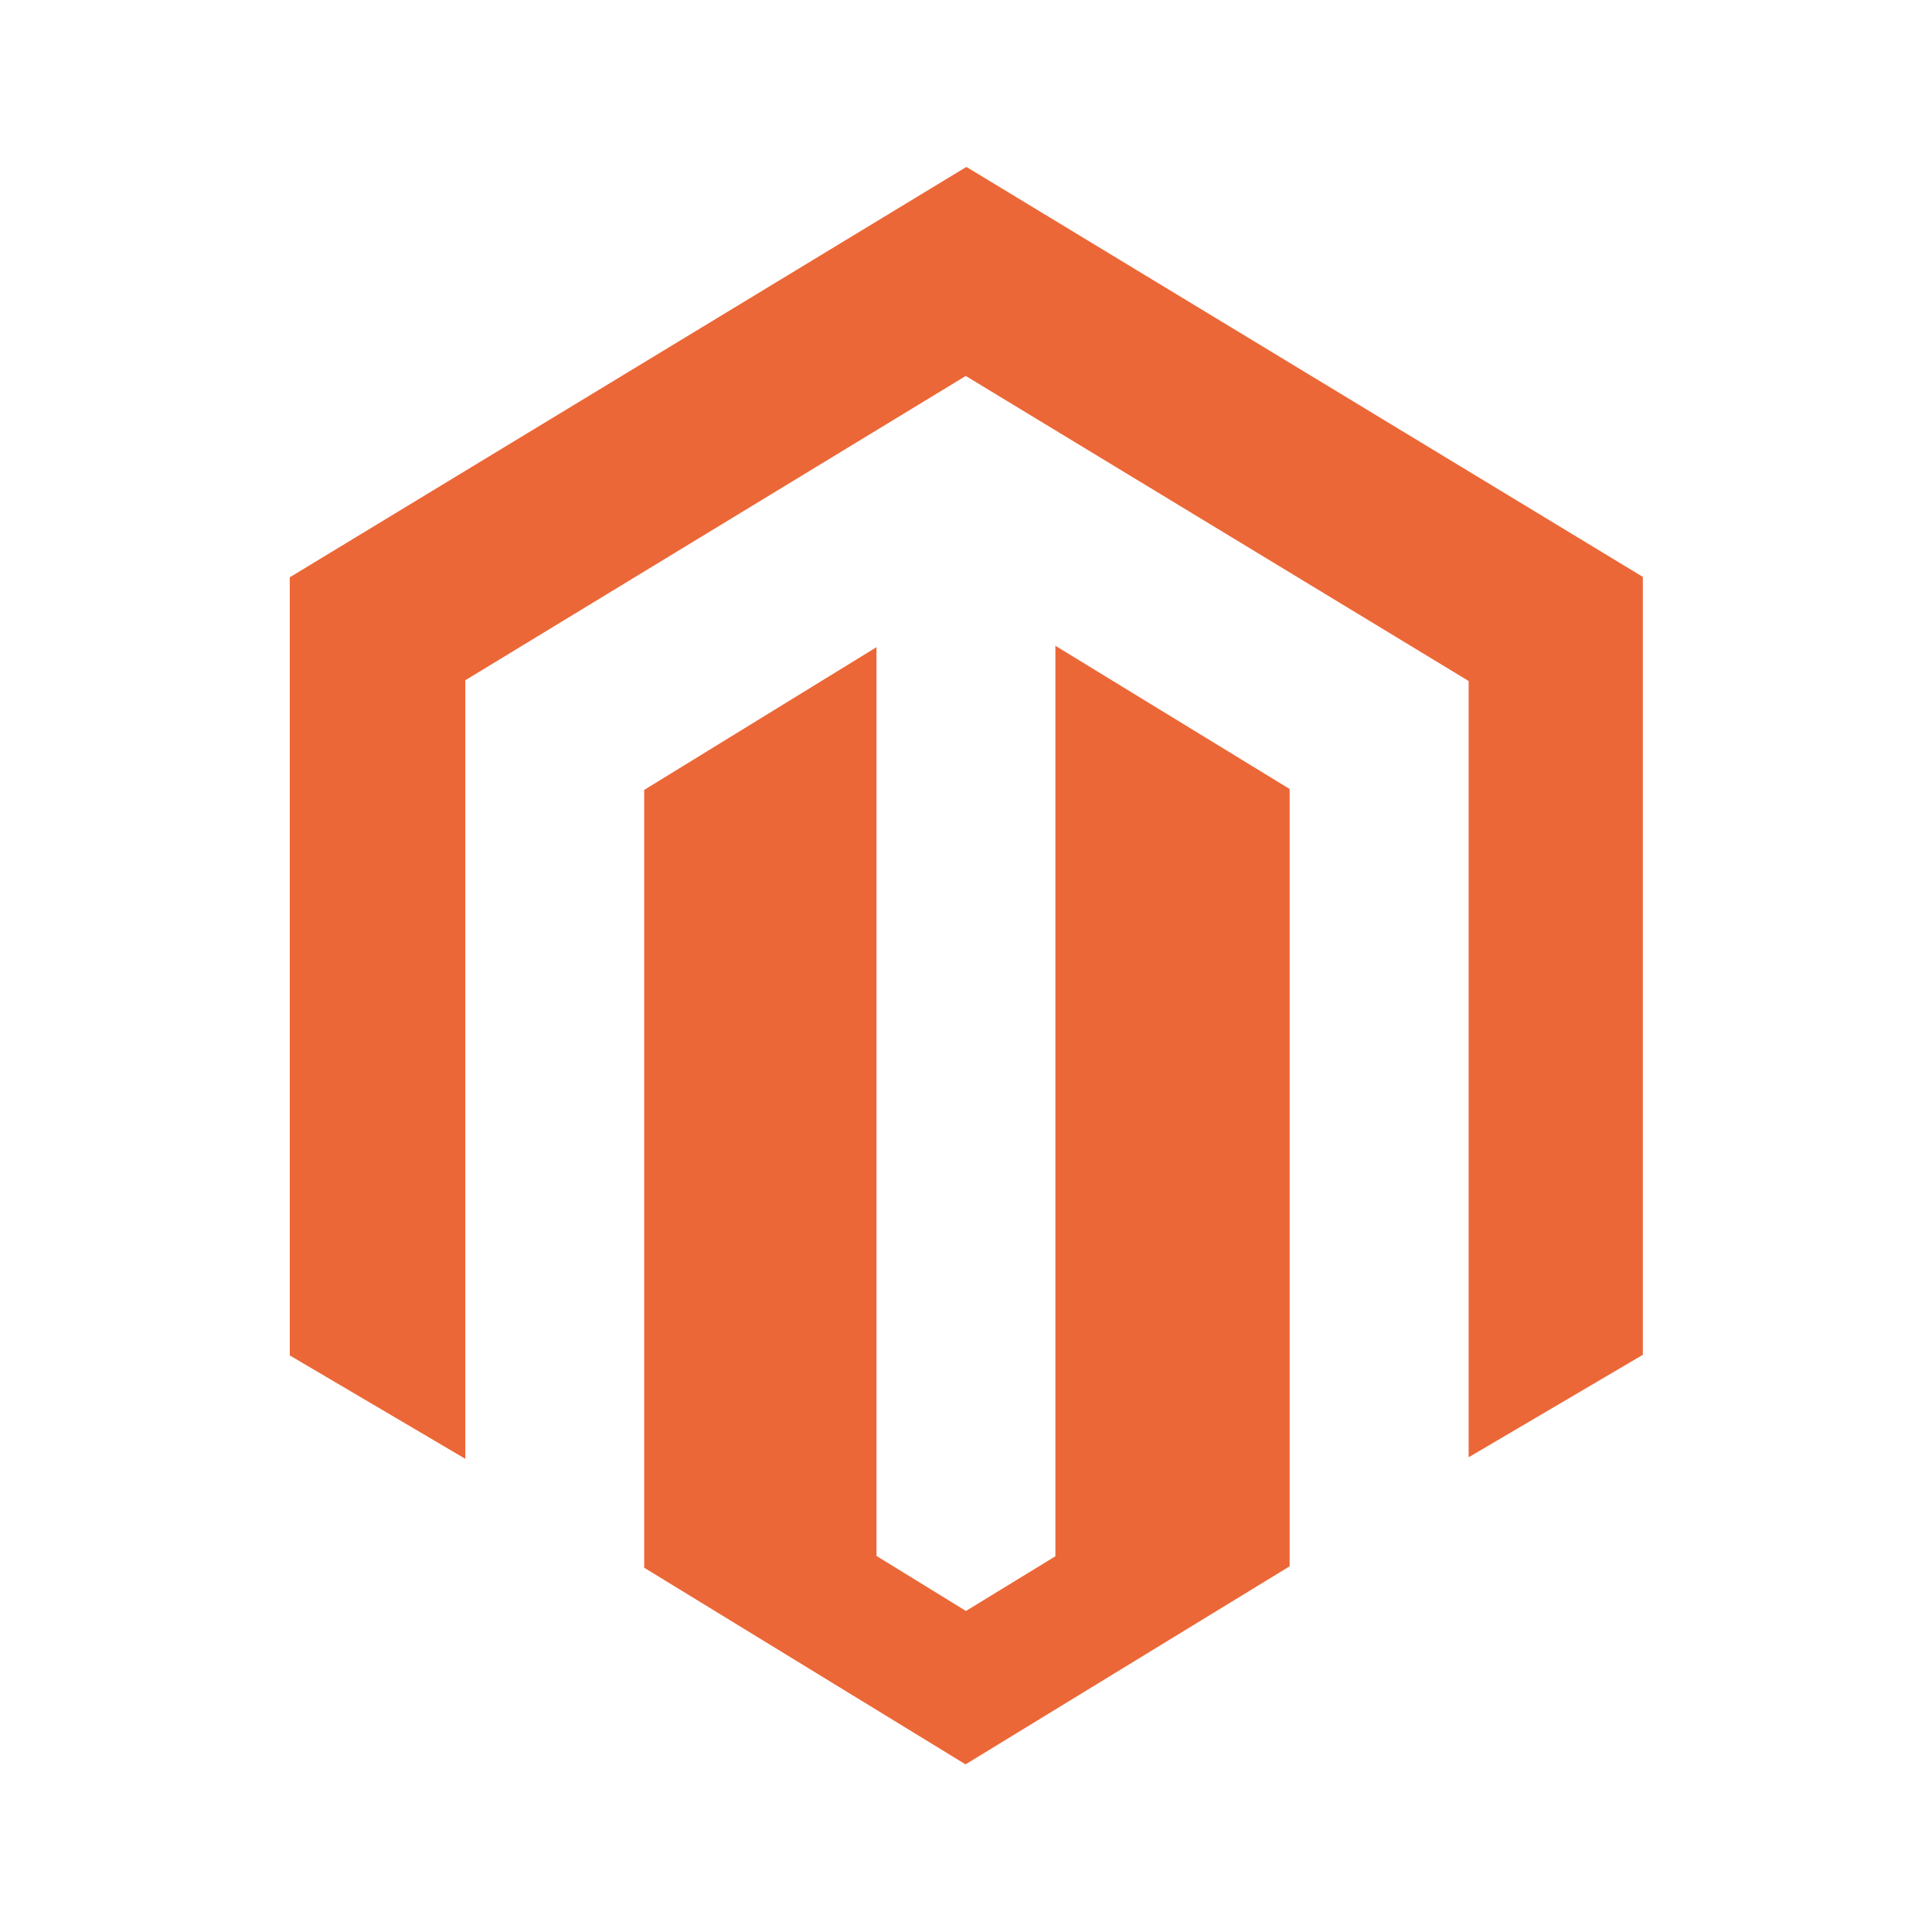
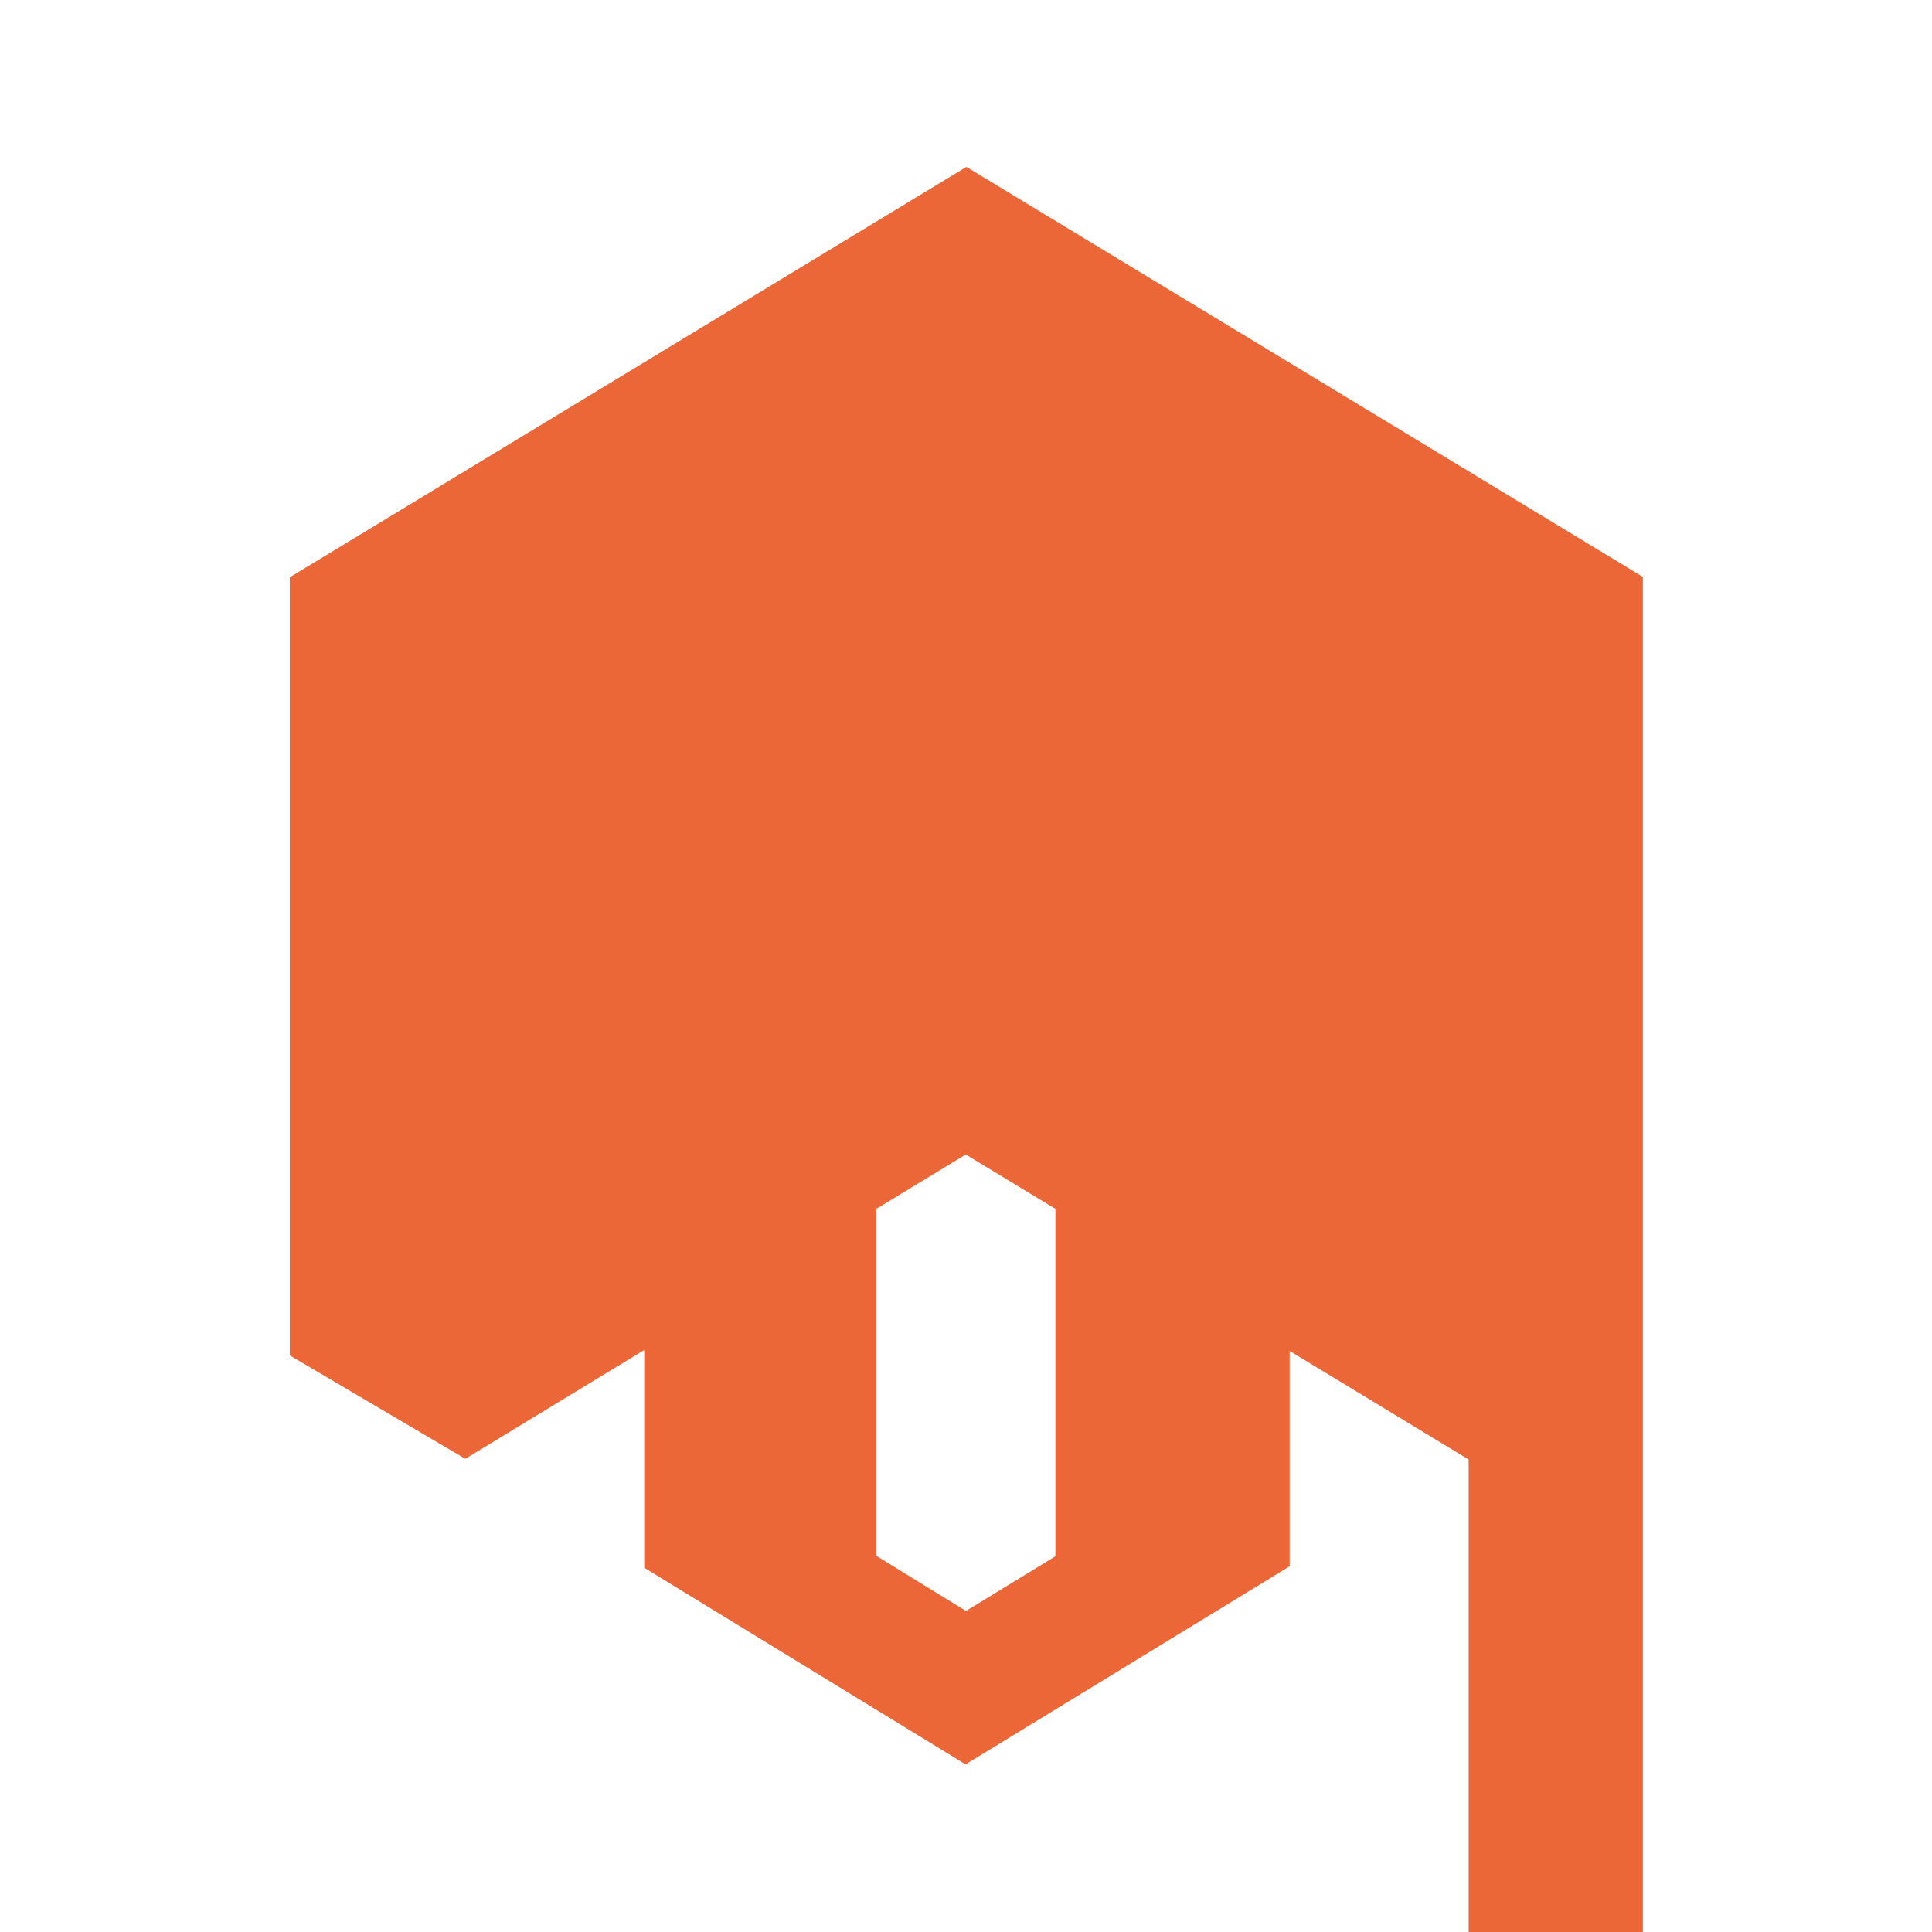
<svg xmlns="http://www.w3.org/2000/svg" id="Layer_1" data-name="Layer 1" viewBox="0 0 188.55 188.55">
  <defs>
    <style>.cls-1{fill:#ec6737;}</style>
  </defs>
-   <path class="cls-1" d="M103,63.09v88.79l-8.73,5.34-8.73-5.37V63.16L62.87,77.09V153l31.36,19.19,31.63-19.33V77l-22.9-14ZM94.23,16.34l-65.95,40v75.94l17.13,10.09V66.39l48.84-29.7,48.88,29.65.2.12,0,75.76,17-10V56.3l-66-40Z" />
+   <path class="cls-1" d="M103,63.09v88.79l-8.73,5.34-8.73-5.37V63.16L62.87,77.09V153l31.36,19.19,31.63-19.33V77l-22.9-14ZM94.23,16.34l-65.95,40v75.94l17.13,10.09l48.84-29.7,48.88,29.65.2.12,0,75.76,17-10V56.3l-66-40Z" />
</svg>